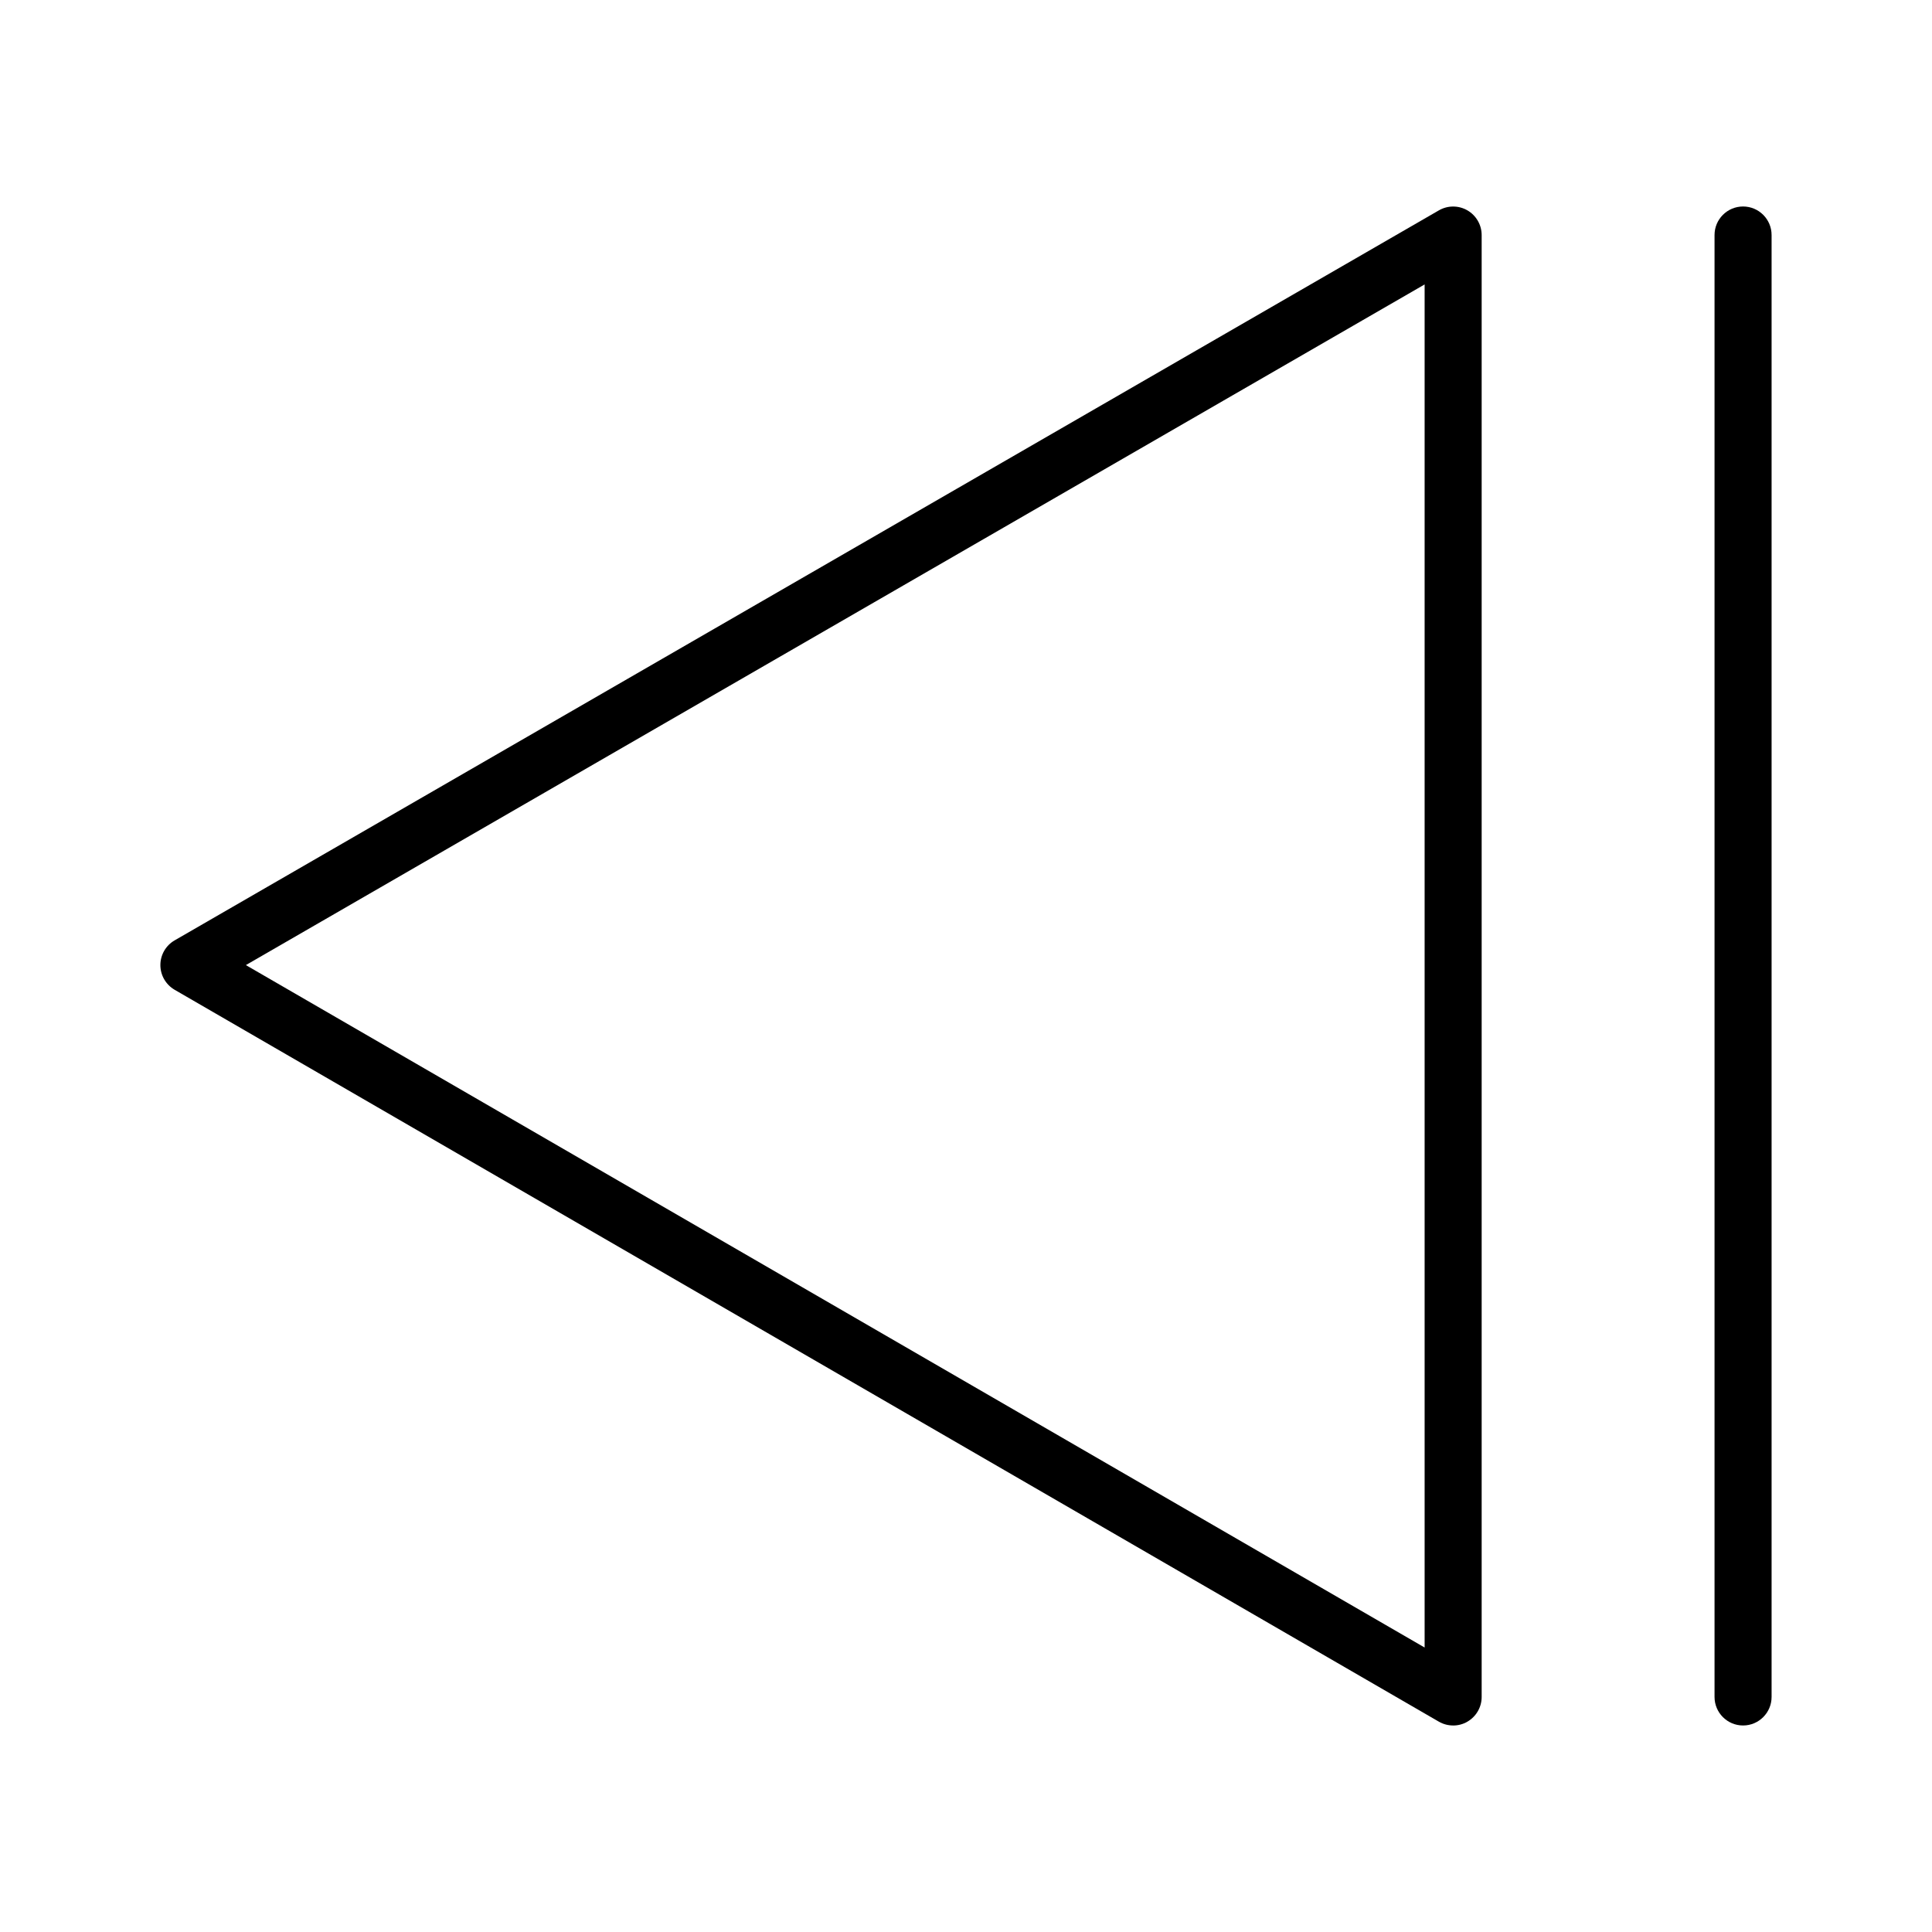
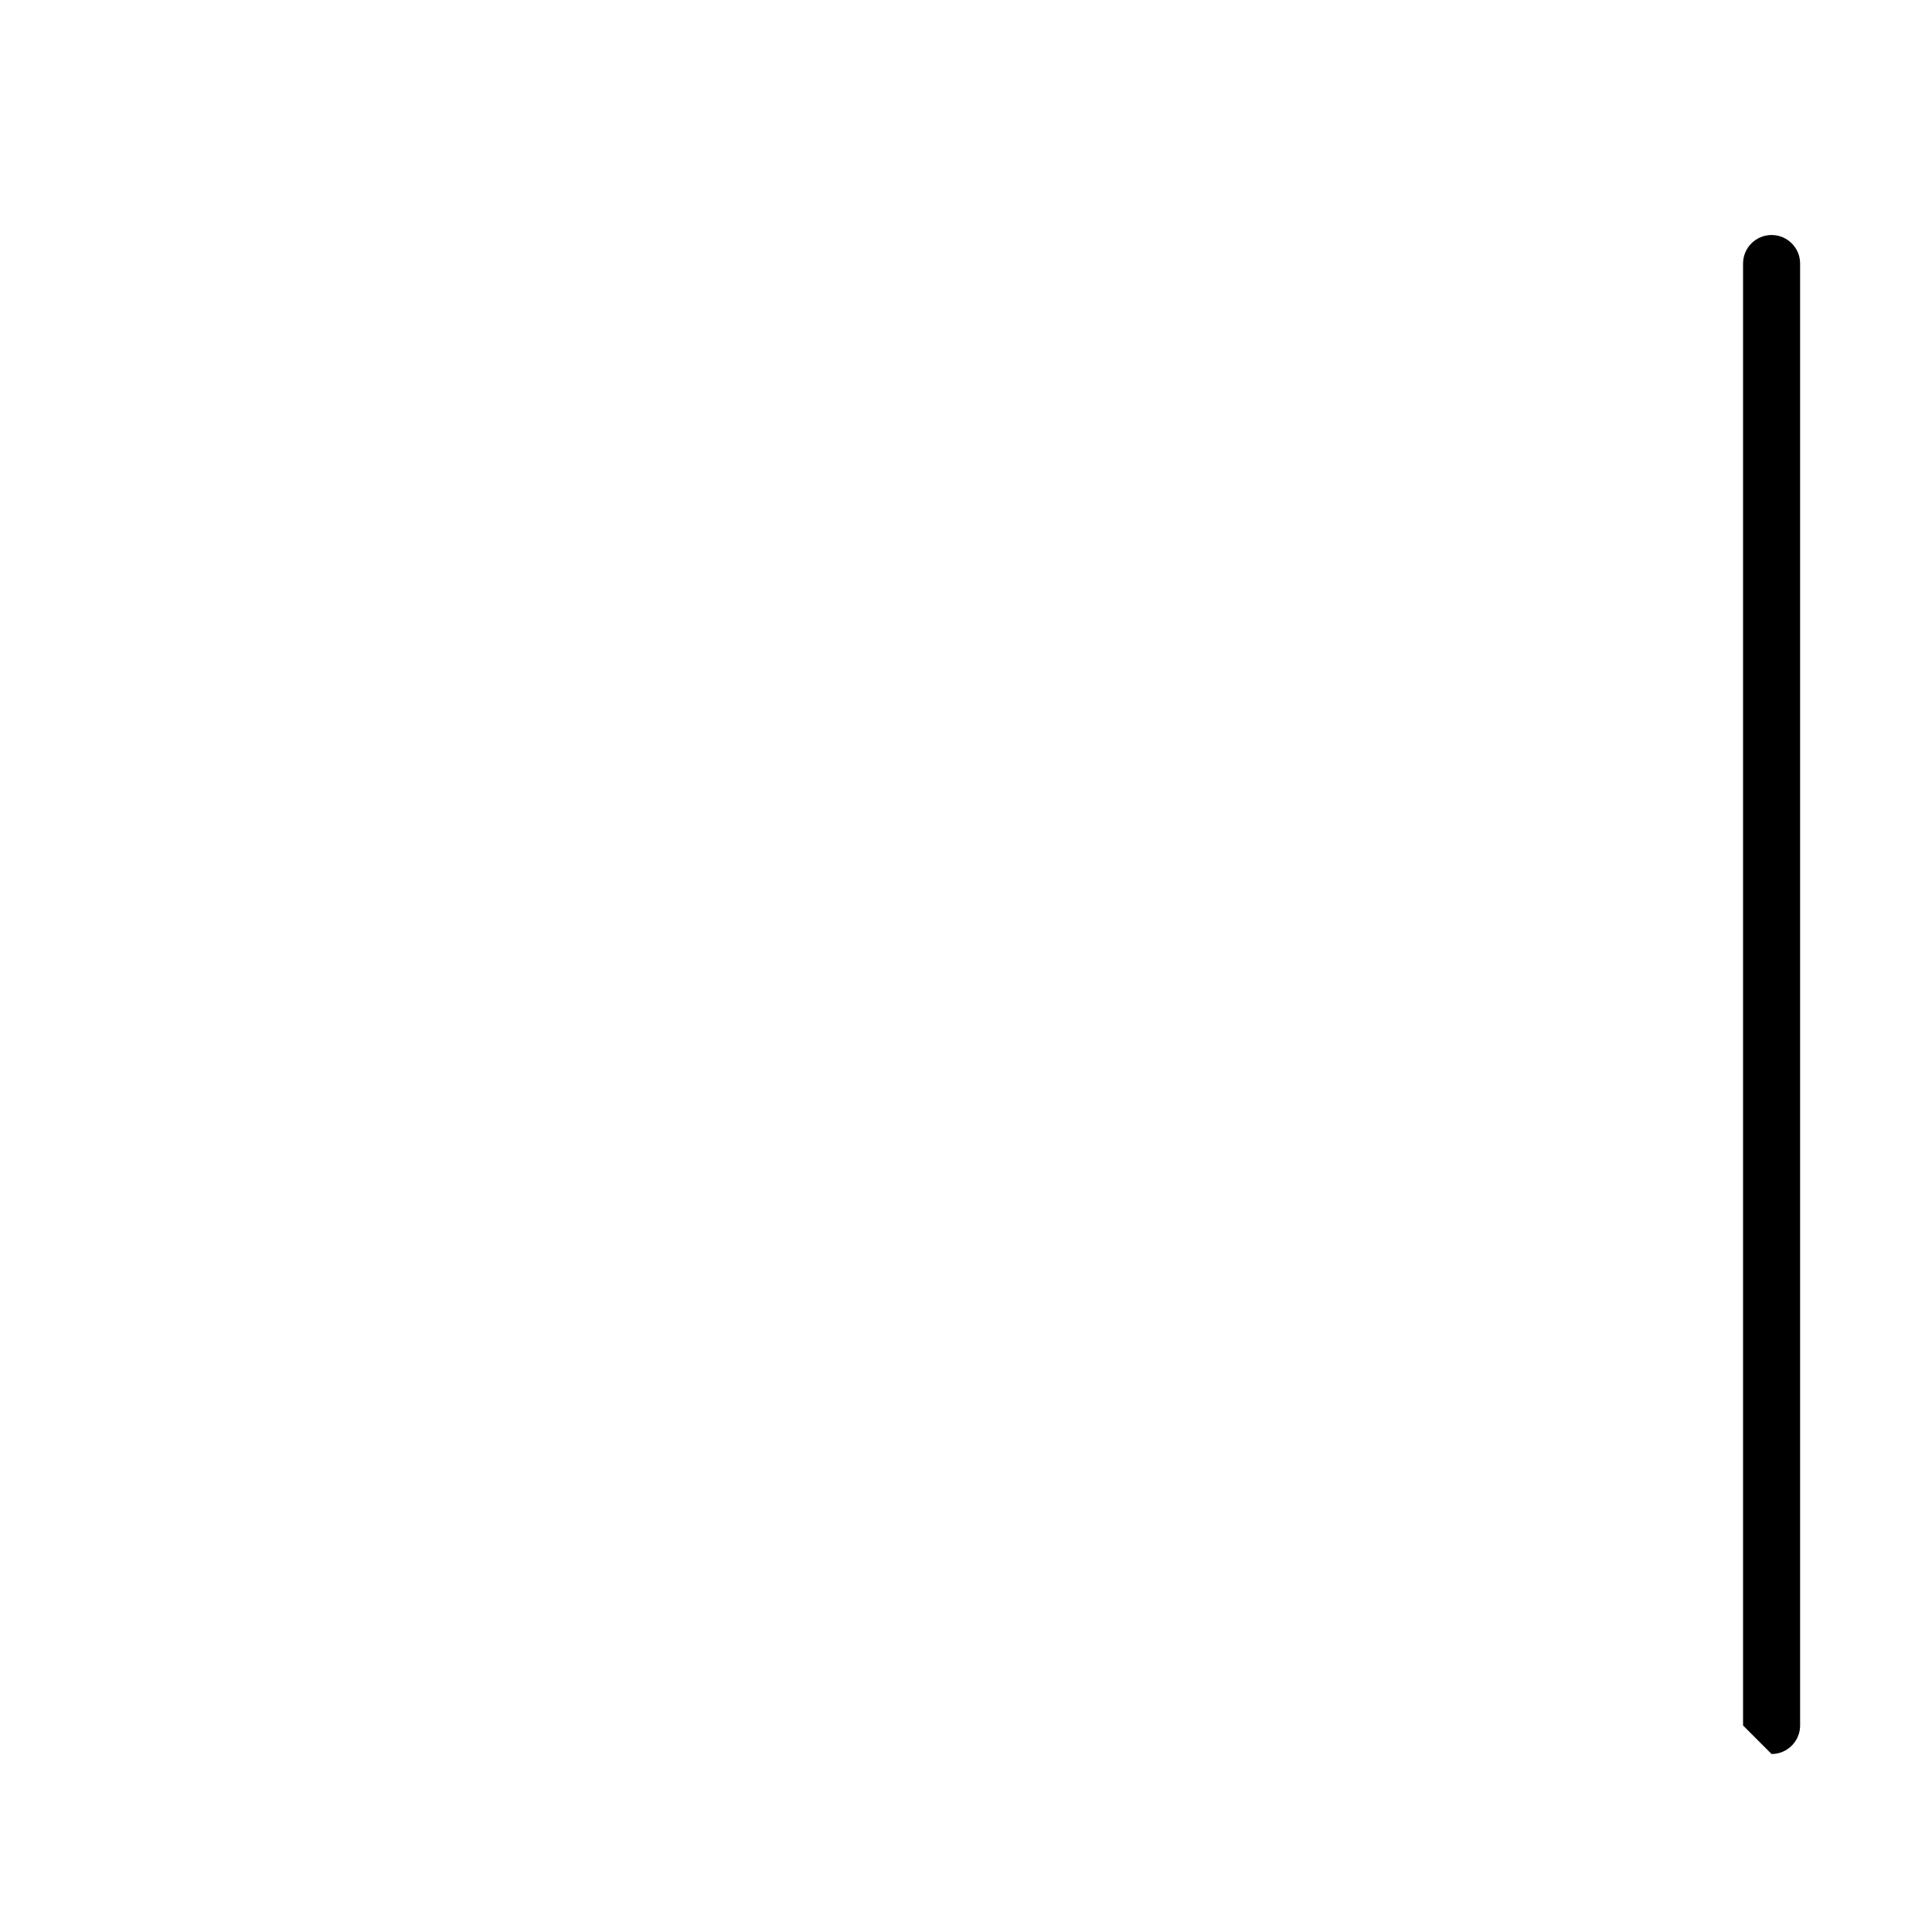
<svg xmlns="http://www.w3.org/2000/svg" fill="#000000" width="800px" height="800px" version="1.1" viewBox="144 144 512 512">
  <g>
-     <path d="m529.1 601.27c-1.309 0-2.621-0.336-3.789-1.012l-335.04-193.96c-2.332-1.367-3.769-3.848-3.769-6.551 0-2.699 1.438-5.188 3.777-6.539l335.04-193.46c2.344-1.352 5.215-1.352 7.559 0 2.332 1.352 3.777 3.848 3.777 6.543v387.43c0 2.699-1.445 5.188-3.789 6.543-1.156 0.68-2.469 1.012-3.766 1.012zm-319.94-201.51 312.38 180.85v-361.23z" />
-     <path d="m605.93 601.27c-4.172 0-7.559-3.391-7.559-7.559v-387.43c0-4.172 3.387-7.559 7.559-7.559 4.172 0 7.559 3.387 7.559 7.559v387.43c0 4.168-3.387 7.559-7.559 7.559z" />
+     <path d="m605.93 601.27v-387.43c0-4.172 3.387-7.559 7.559-7.559 4.172 0 7.559 3.387 7.559 7.559v387.43c0 4.168-3.387 7.559-7.559 7.559z" />
  </g>
</svg>